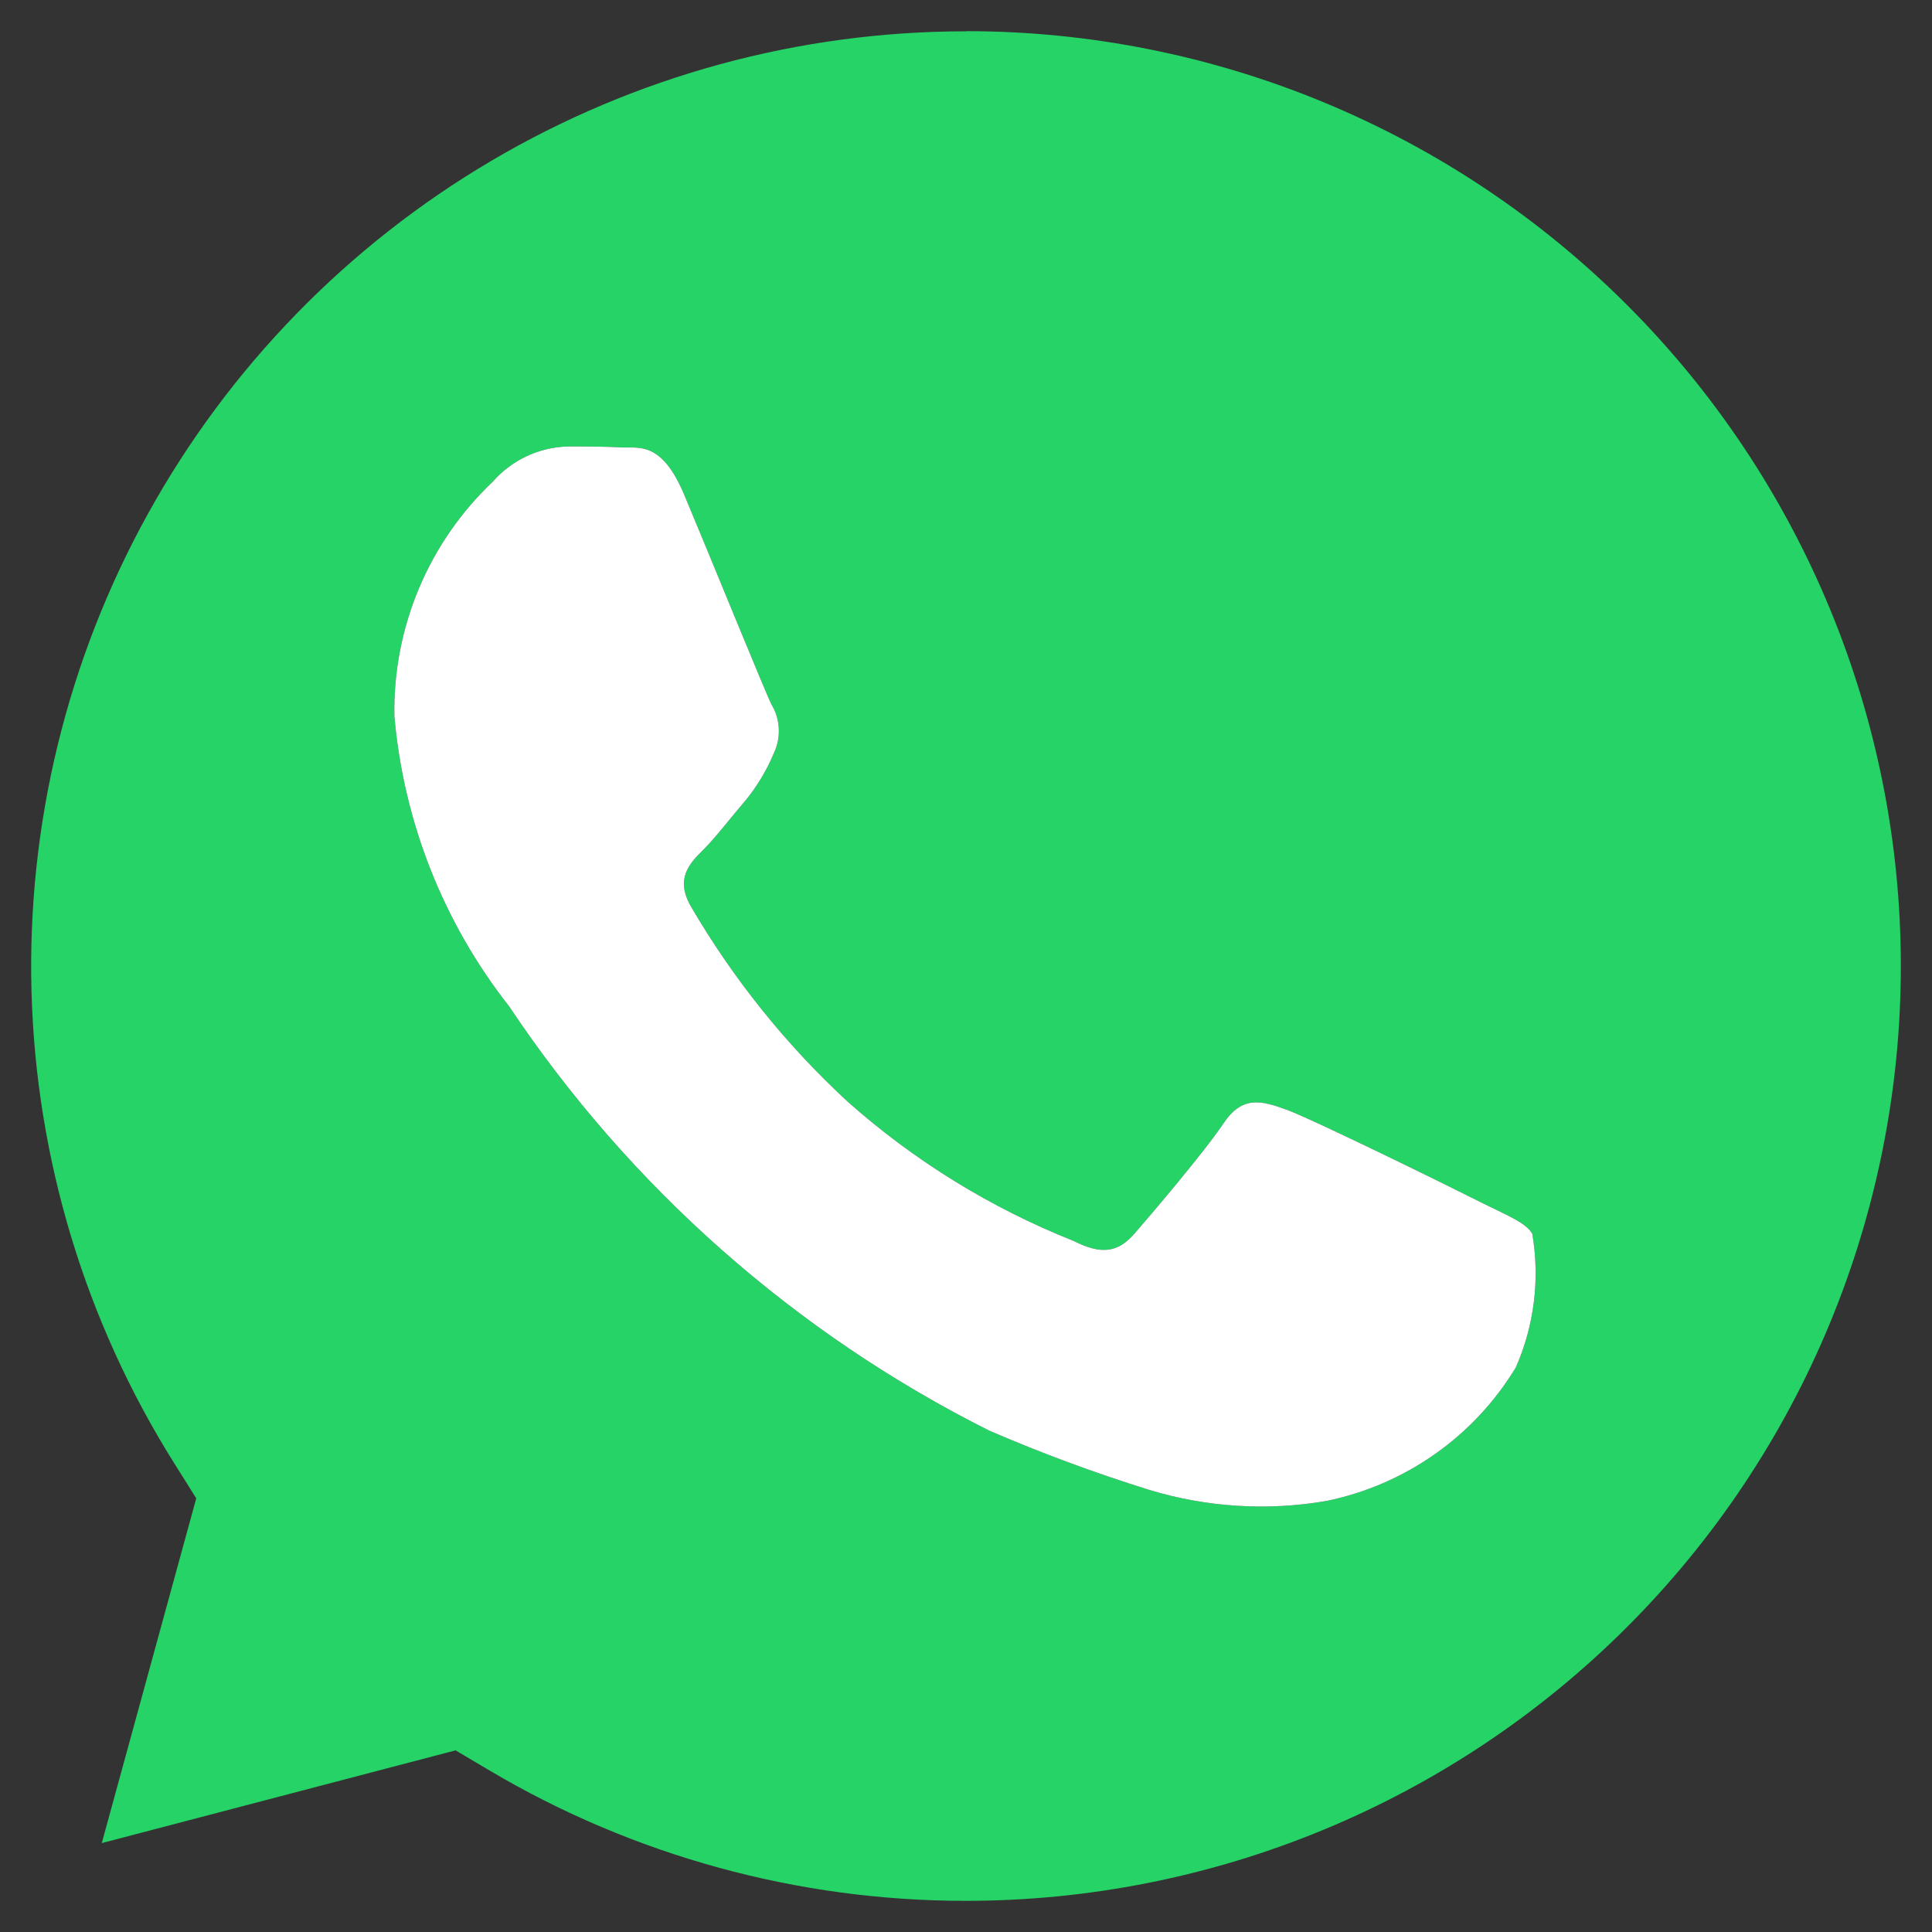
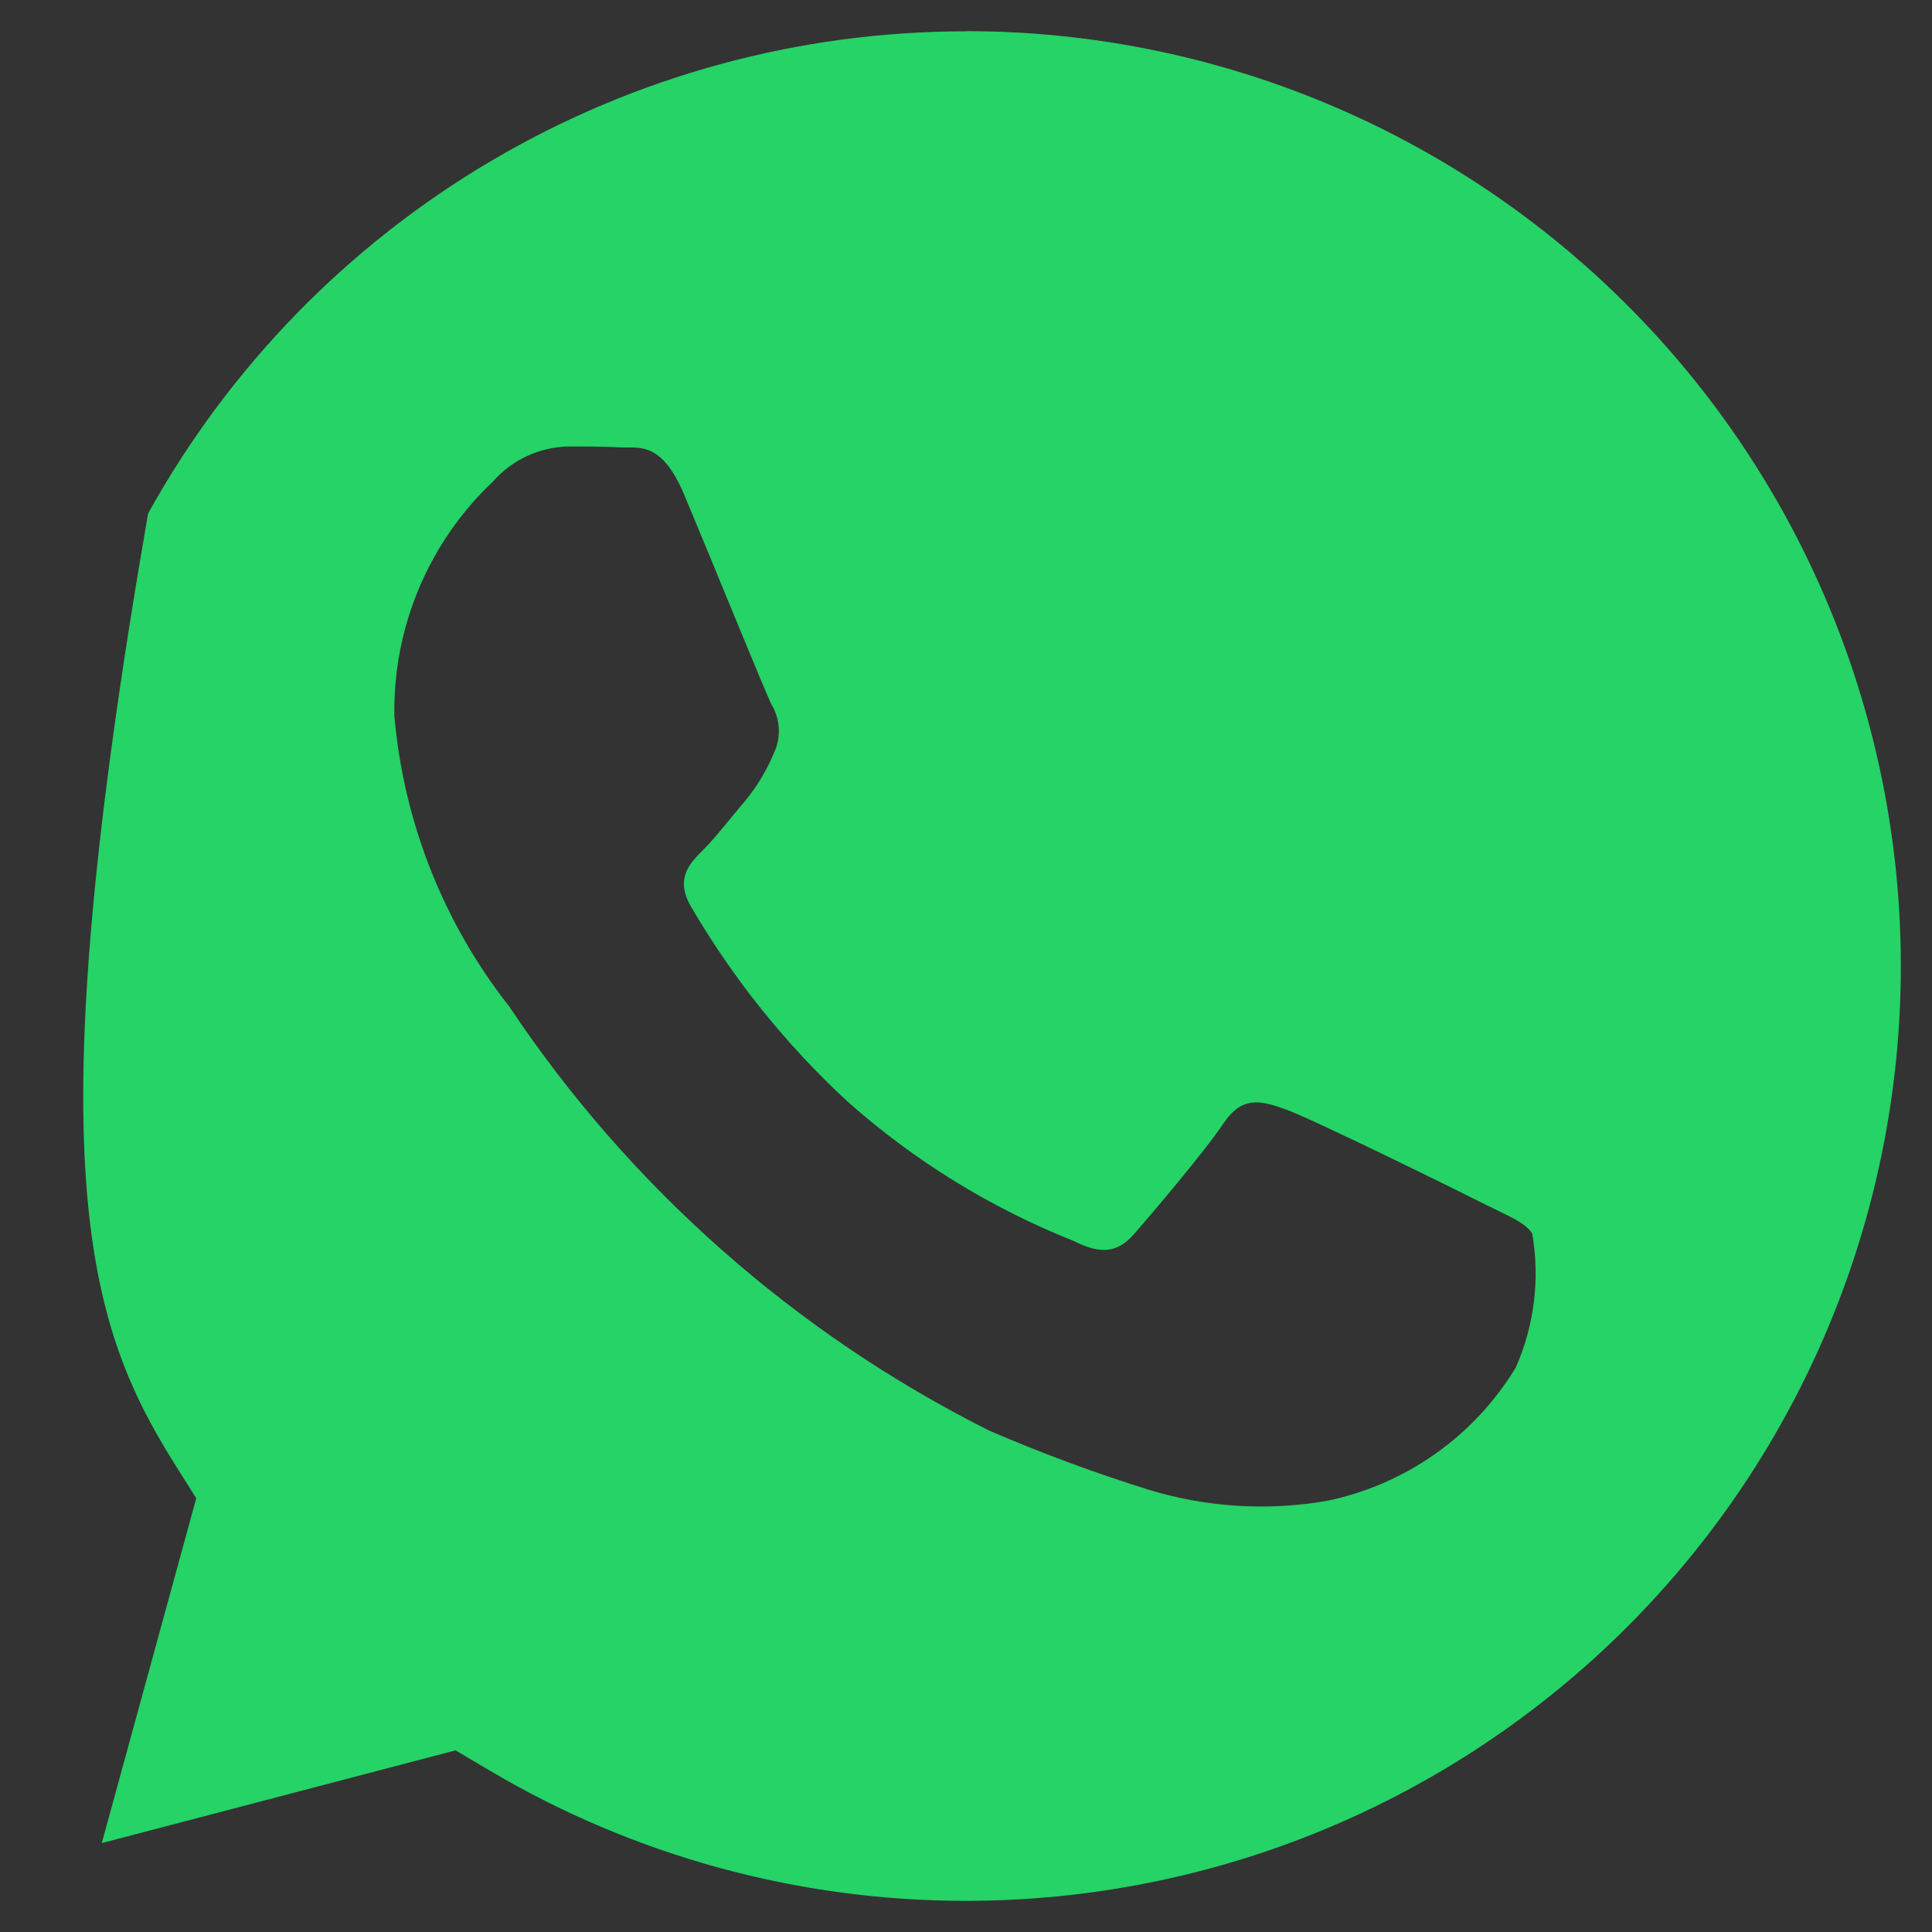
<svg xmlns="http://www.w3.org/2000/svg" width="62" height="62" viewBox="0 0 62 62" fill="none">
  <rect x="0" y="0" width="62" height="62" fill="#333333" stroke="none" />
-   <path d="M31.011 1.005C25.651 1.003 20.388 2.438 15.77 5.159C11.152 7.881 7.347 11.79 4.752 16.48C2.156 21.169 0.865 26.469 1.011 31.827C1.158 37.186 2.737 42.407 5.585 46.948L6.298 48.082L3.266 59.147L14.62 56.171L15.714 56.819C20.336 59.556 25.609 61 30.98 61H30.995C38.952 61.001 46.583 57.842 52.21 52.217C57.837 46.592 60.999 38.962 61 31.005C61.001 23.049 57.842 15.417 52.217 9.79C46.592 4.163 38.962 1.001 31.006 1L31.011 1.005ZM48.646 43.88C47.983 44.976 47.1 45.923 46.053 46.66C45.006 47.398 43.817 47.912 42.562 48.168C40.667 48.493 38.722 48.371 36.883 47.813C35.138 47.27 33.423 46.634 31.745 45.91C25.517 42.785 20.209 38.094 16.341 32.298C14.231 29.615 12.951 26.375 12.656 22.974C12.632 21.571 12.9 20.177 13.444 18.883C13.988 17.589 14.795 16.422 15.815 15.457C16.116 15.113 16.485 14.836 16.899 14.641C17.313 14.447 17.762 14.341 18.219 14.328C18.817 14.328 19.419 14.328 19.945 14.359C20.502 14.384 21.241 14.146 21.97 15.908C22.729 17.71 24.532 22.149 24.754 22.6C24.897 22.836 24.979 23.104 24.992 23.38C25.006 23.655 24.95 23.93 24.83 24.179C24.603 24.721 24.3 25.227 23.929 25.682C23.474 26.209 22.983 26.857 22.578 27.262C22.122 27.712 21.656 28.198 22.178 29.099C23.532 31.418 25.222 33.523 27.194 35.346C29.333 37.248 31.788 38.762 34.448 39.821C35.349 40.276 35.875 40.195 36.402 39.593C36.928 38.99 38.654 36.961 39.257 36.059C39.859 35.158 40.456 35.31 41.281 35.609C42.106 35.908 46.546 38.089 47.447 38.545C48.348 39.001 48.95 39.218 49.173 39.593C49.42 41.043 49.237 42.533 48.646 43.88Z" fill="#25D366" />
-   <path d="M48.646 43.88C47.983 44.976 47.1 45.923 46.053 46.66C45.006 47.398 43.817 47.912 42.562 48.168C40.667 48.493 38.722 48.371 36.883 47.813C35.138 47.27 33.423 46.634 31.745 45.91C25.517 42.785 20.209 38.094 16.341 32.298C14.231 29.615 12.951 26.375 12.656 22.974C12.632 21.571 12.9 20.177 13.444 18.883C13.988 17.589 14.795 16.422 15.815 15.457C16.116 15.113 16.485 14.836 16.899 14.641C17.313 14.447 17.762 14.341 18.219 14.328C18.817 14.328 19.419 14.328 19.945 14.359C20.502 14.384 21.241 14.146 21.97 15.908C22.729 17.71 24.532 22.149 24.754 22.6C24.897 22.836 24.979 23.104 24.992 23.38C25.006 23.655 24.95 23.93 24.83 24.179C24.603 24.721 24.3 25.227 23.929 25.682C23.474 26.209 22.983 26.857 22.578 27.262C22.122 27.712 21.656 28.198 22.178 29.099C23.532 31.418 25.222 33.523 27.194 35.346C29.333 37.248 31.788 38.762 34.448 39.821C35.349 40.276 35.875 40.195 36.402 39.593C36.928 38.99 38.654 36.961 39.257 36.059C39.859 35.158 40.456 35.31 41.281 35.609C42.106 35.908 46.546 38.089 47.447 38.545C48.348 39.001 48.95 39.218 49.173 39.593C49.42 41.043 49.237 42.533 48.646 43.88Z" fill="white" />
+   <path d="M31.011 1.005C25.651 1.003 20.388 2.438 15.77 5.159C11.152 7.881 7.347 11.79 4.752 16.48C1.158 37.186 2.737 42.407 5.585 46.948L6.298 48.082L3.266 59.147L14.62 56.171L15.714 56.819C20.336 59.556 25.609 61 30.98 61H30.995C38.952 61.001 46.583 57.842 52.21 52.217C57.837 46.592 60.999 38.962 61 31.005C61.001 23.049 57.842 15.417 52.217 9.79C46.592 4.163 38.962 1.001 31.006 1L31.011 1.005ZM48.646 43.88C47.983 44.976 47.1 45.923 46.053 46.66C45.006 47.398 43.817 47.912 42.562 48.168C40.667 48.493 38.722 48.371 36.883 47.813C35.138 47.27 33.423 46.634 31.745 45.91C25.517 42.785 20.209 38.094 16.341 32.298C14.231 29.615 12.951 26.375 12.656 22.974C12.632 21.571 12.9 20.177 13.444 18.883C13.988 17.589 14.795 16.422 15.815 15.457C16.116 15.113 16.485 14.836 16.899 14.641C17.313 14.447 17.762 14.341 18.219 14.328C18.817 14.328 19.419 14.328 19.945 14.359C20.502 14.384 21.241 14.146 21.97 15.908C22.729 17.71 24.532 22.149 24.754 22.6C24.897 22.836 24.979 23.104 24.992 23.38C25.006 23.655 24.95 23.93 24.83 24.179C24.603 24.721 24.3 25.227 23.929 25.682C23.474 26.209 22.983 26.857 22.578 27.262C22.122 27.712 21.656 28.198 22.178 29.099C23.532 31.418 25.222 33.523 27.194 35.346C29.333 37.248 31.788 38.762 34.448 39.821C35.349 40.276 35.875 40.195 36.402 39.593C36.928 38.99 38.654 36.961 39.257 36.059C39.859 35.158 40.456 35.31 41.281 35.609C42.106 35.908 46.546 38.089 47.447 38.545C48.348 39.001 48.95 39.218 49.173 39.593C49.42 41.043 49.237 42.533 48.646 43.88Z" fill="#25D366" />
</svg>